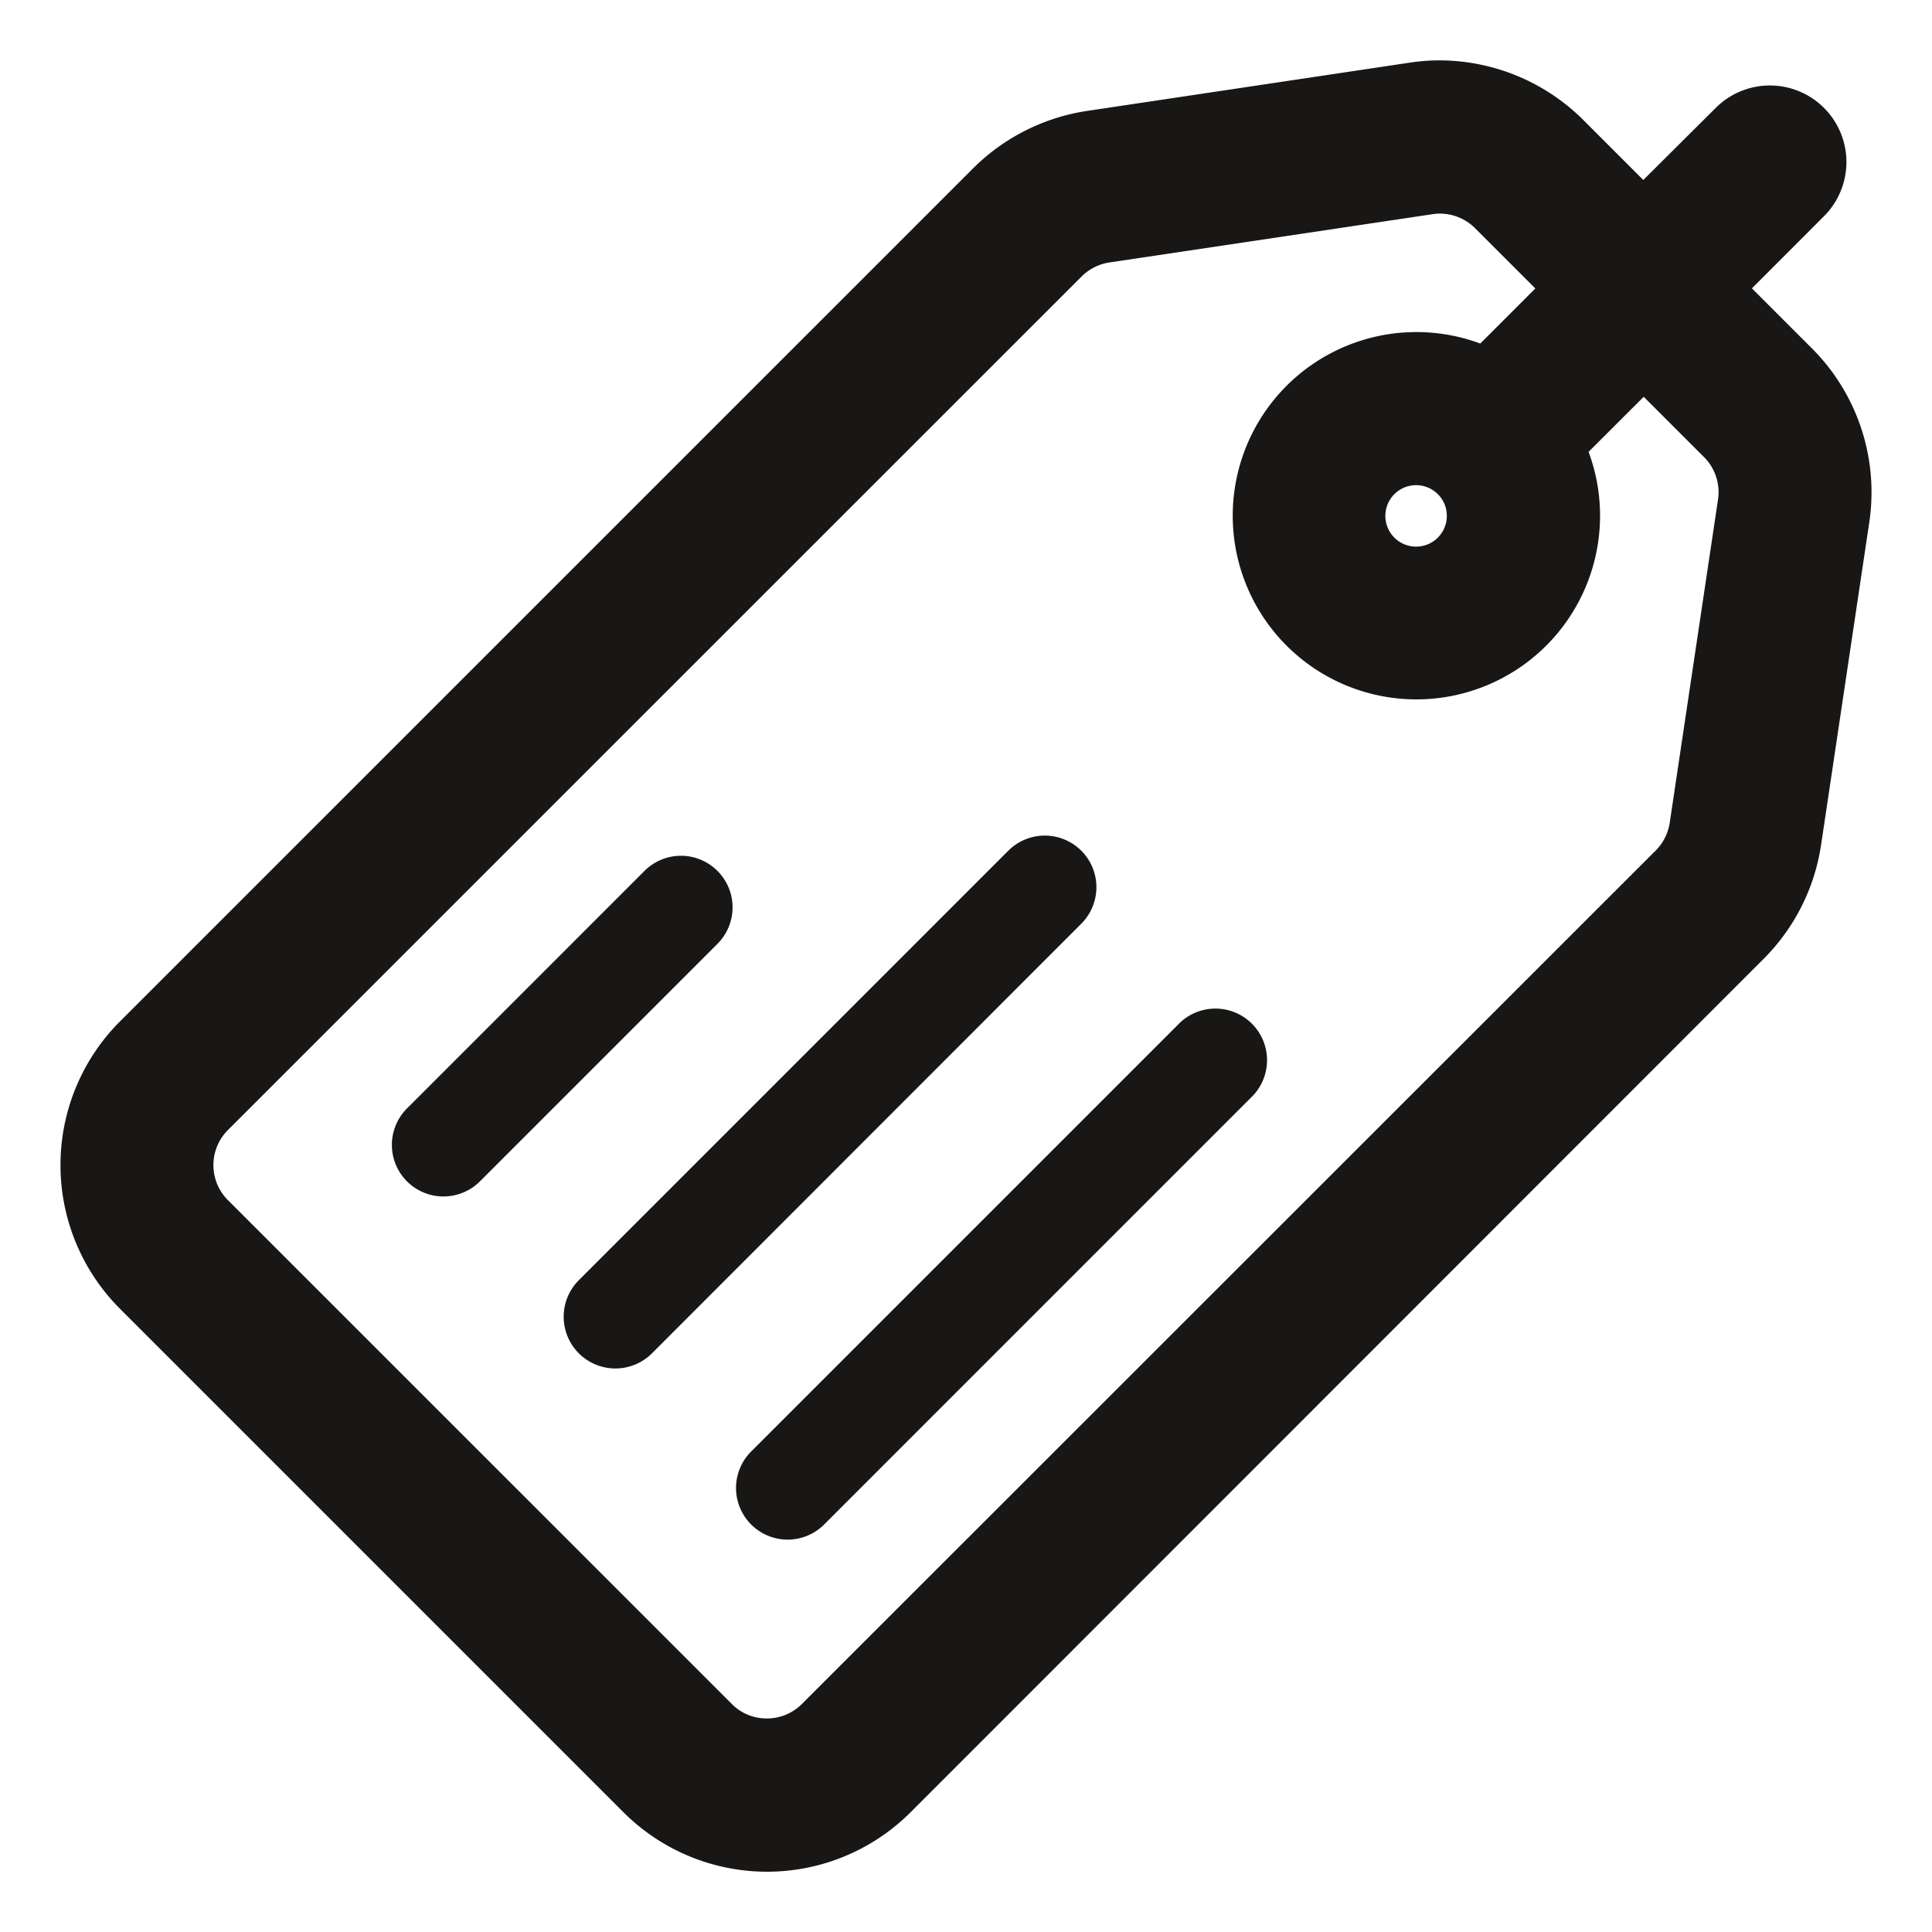
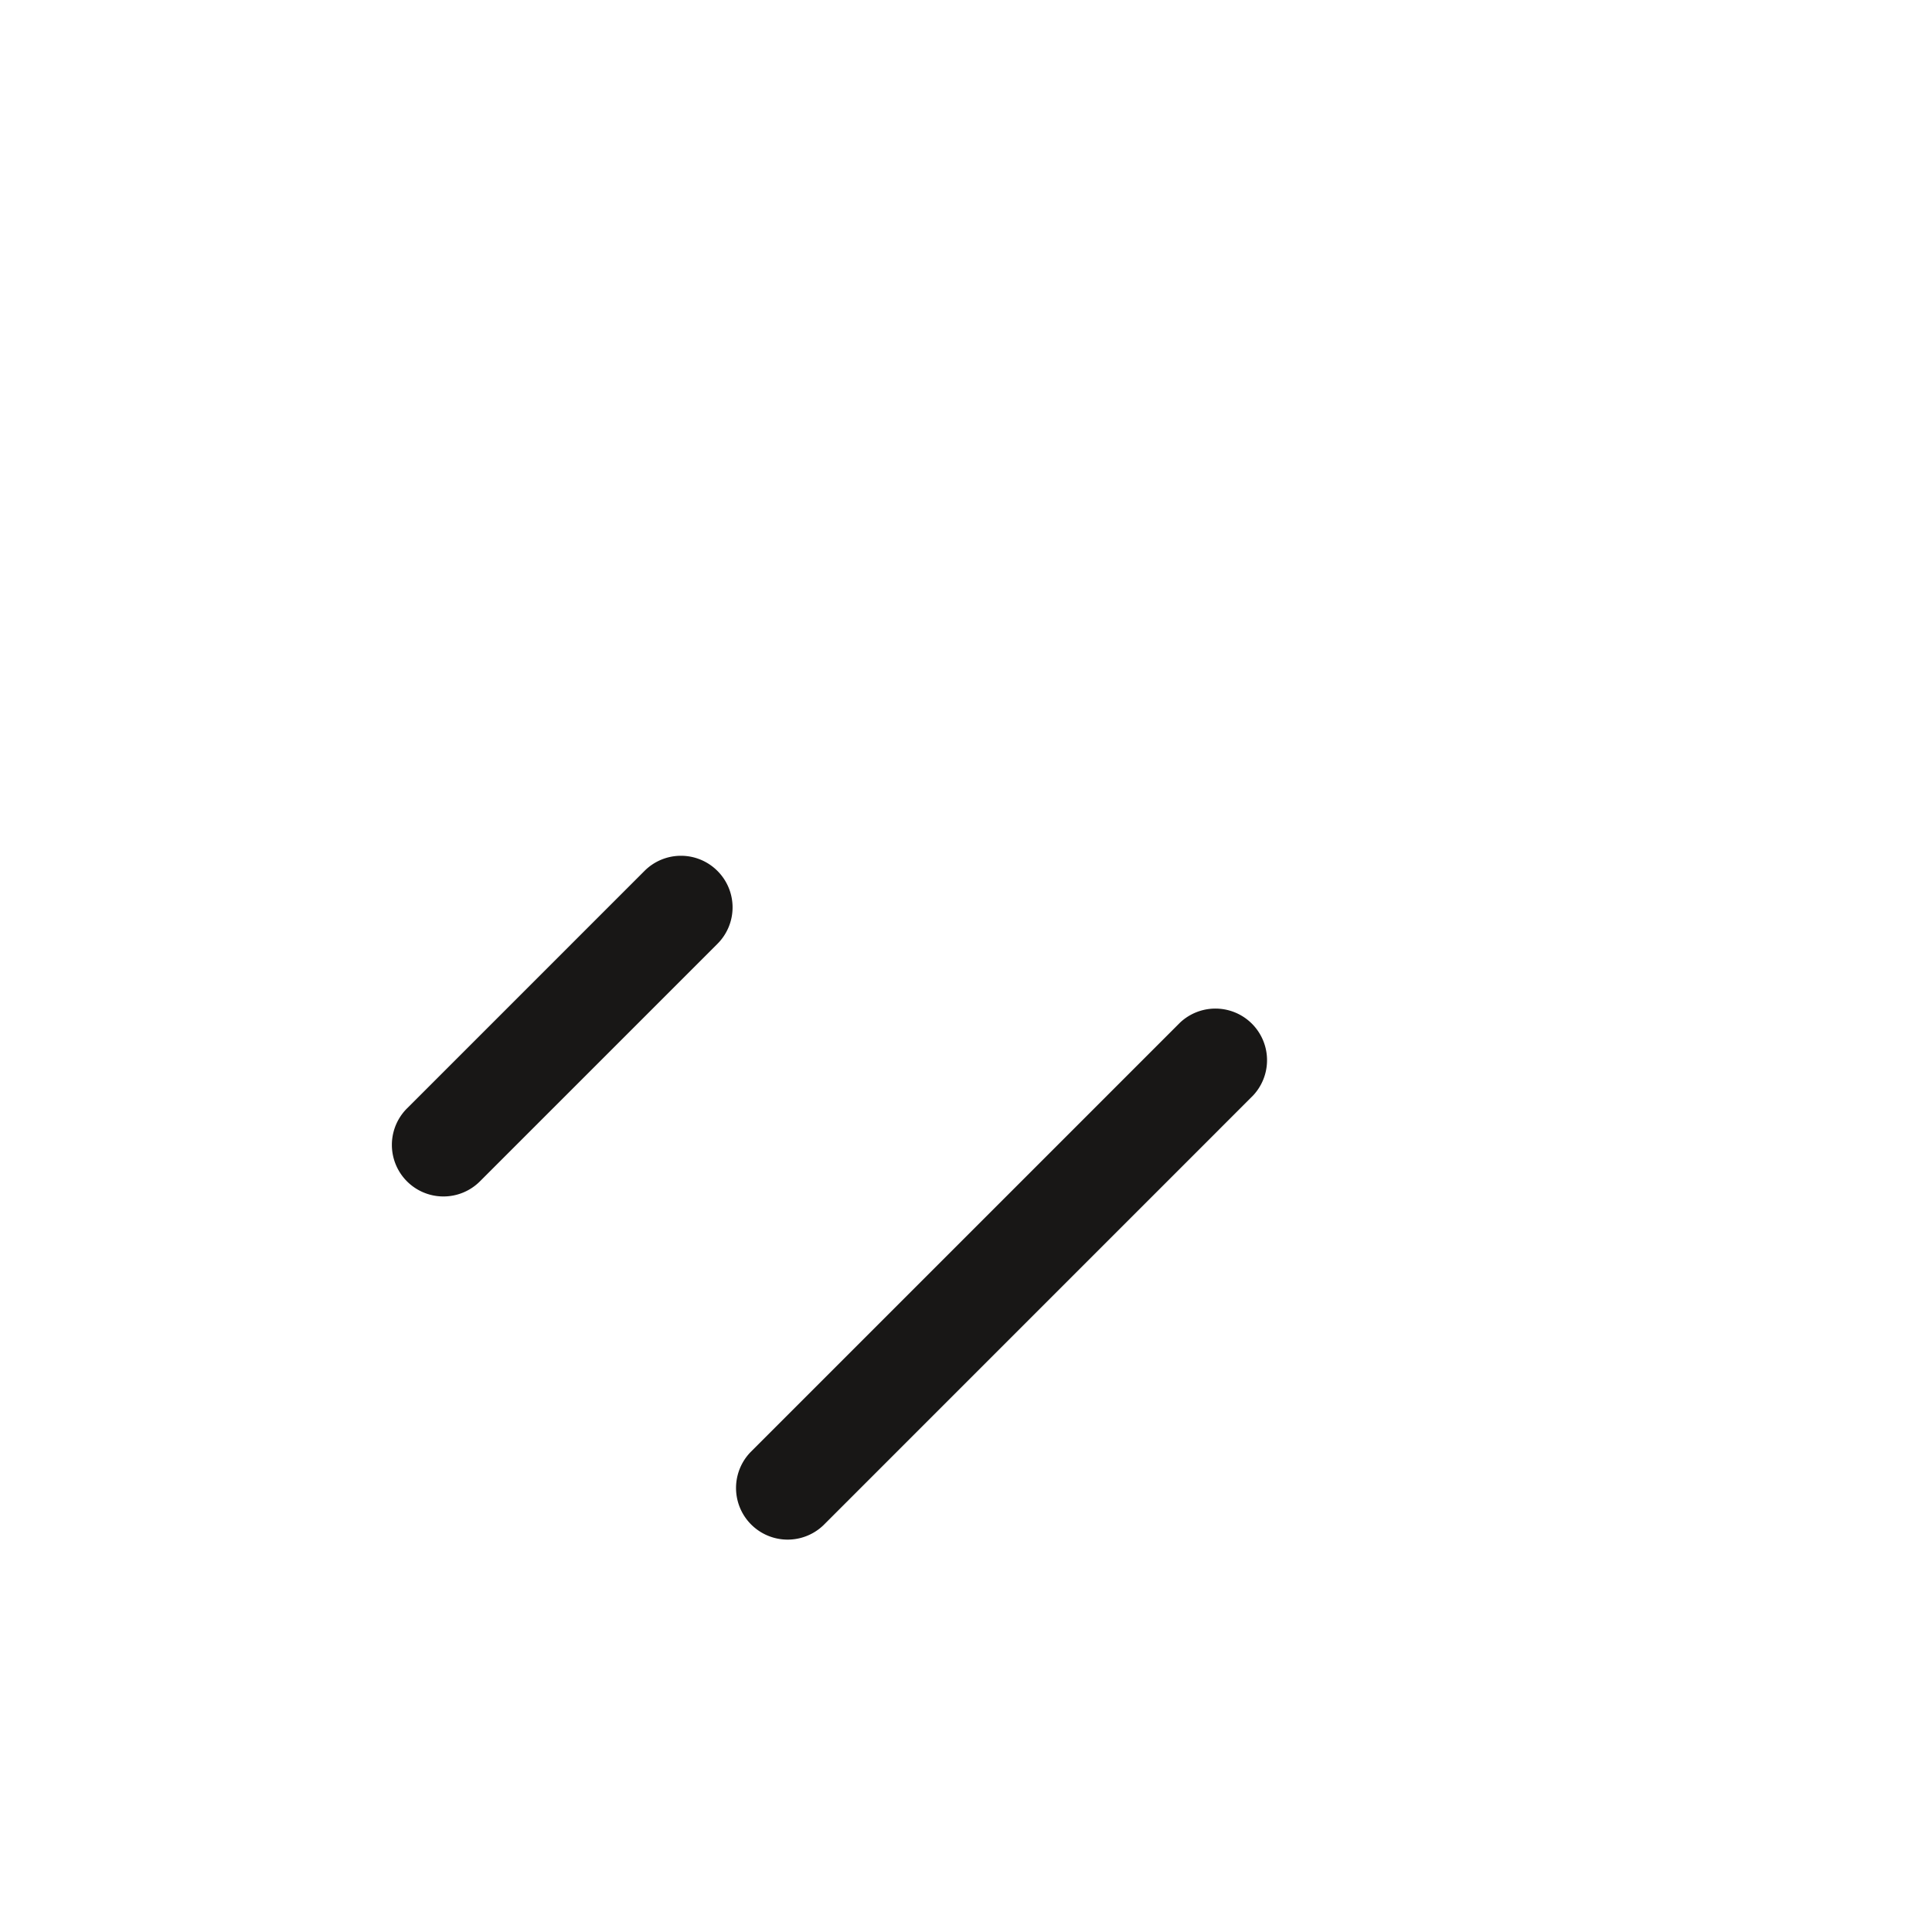
<svg xmlns="http://www.w3.org/2000/svg" width="32" height="32" viewBox="0 0 32 32">
-   <path d="M30.017,5.776l-1-1,1.194-1.195a1.268,1.268,0,1,0-1.793-1.794l-1.2,1.194-1-1A3.382,3.382,0,0,0,23.847,1a3.273,3.273,0,0,0-.493.037L18,1.838a3.388,3.388,0,0,0-1.88.948L1.983,16.922a3.366,3.366,0,0,0,0,4.751l8.346,8.346a3.363,3.363,0,0,0,4.751,0L29.213,15.88A3.377,3.377,0,0,0,30.162,14l.8-5.355A3.369,3.369,0,0,0,30.017,5.776ZM12.7,28.463a.806.806,0,0,1-.579-.24L3.776,19.879a.821.821,0,0,1,0-1.163L17.915,4.579a.831.831,0,0,1,.461-.232l5.356-.8a.762.762,0,0,1,.118-.009.825.825,0,0,1,.58.24l1,1-.912.912a3.042,3.042,0,1,0,1.794,1.794l.913-.912,1,1a.819.819,0,0,1,.231.7l-.8,5.355a.826.826,0,0,1-.233.461L13.284,28.221A.815.815,0,0,1,12.7,28.463ZM23.964,8.542a.509.509,0,1,1-.149-.357A.5.5,0,0,1,23.964,8.542Z" style="fill:#181716" />
  <path d="M11.883,14.425a.853.853,0,0,0-1.208,0L6.741,18.359a.854.854,0,1,0,1.208,1.208l3.934-3.934A.853.853,0,0,0,11.883,14.425Z" style="fill:#181716" />
-   <path d="M17.909,14.09a.855.855,0,0,0-1.208,0L9.586,21.205A.855.855,0,0,0,10.8,22.414L17.909,15.3A.855.855,0,0,0,17.909,14.09Z" style="fill:#181716" />
  <path d="M19.547,16.936l-7.115,7.115a.855.855,0,0,0,1.209,1.209l7.114-7.115a.855.855,0,0,0-1.208-1.209Z" style="fill:#181716" />
</svg>